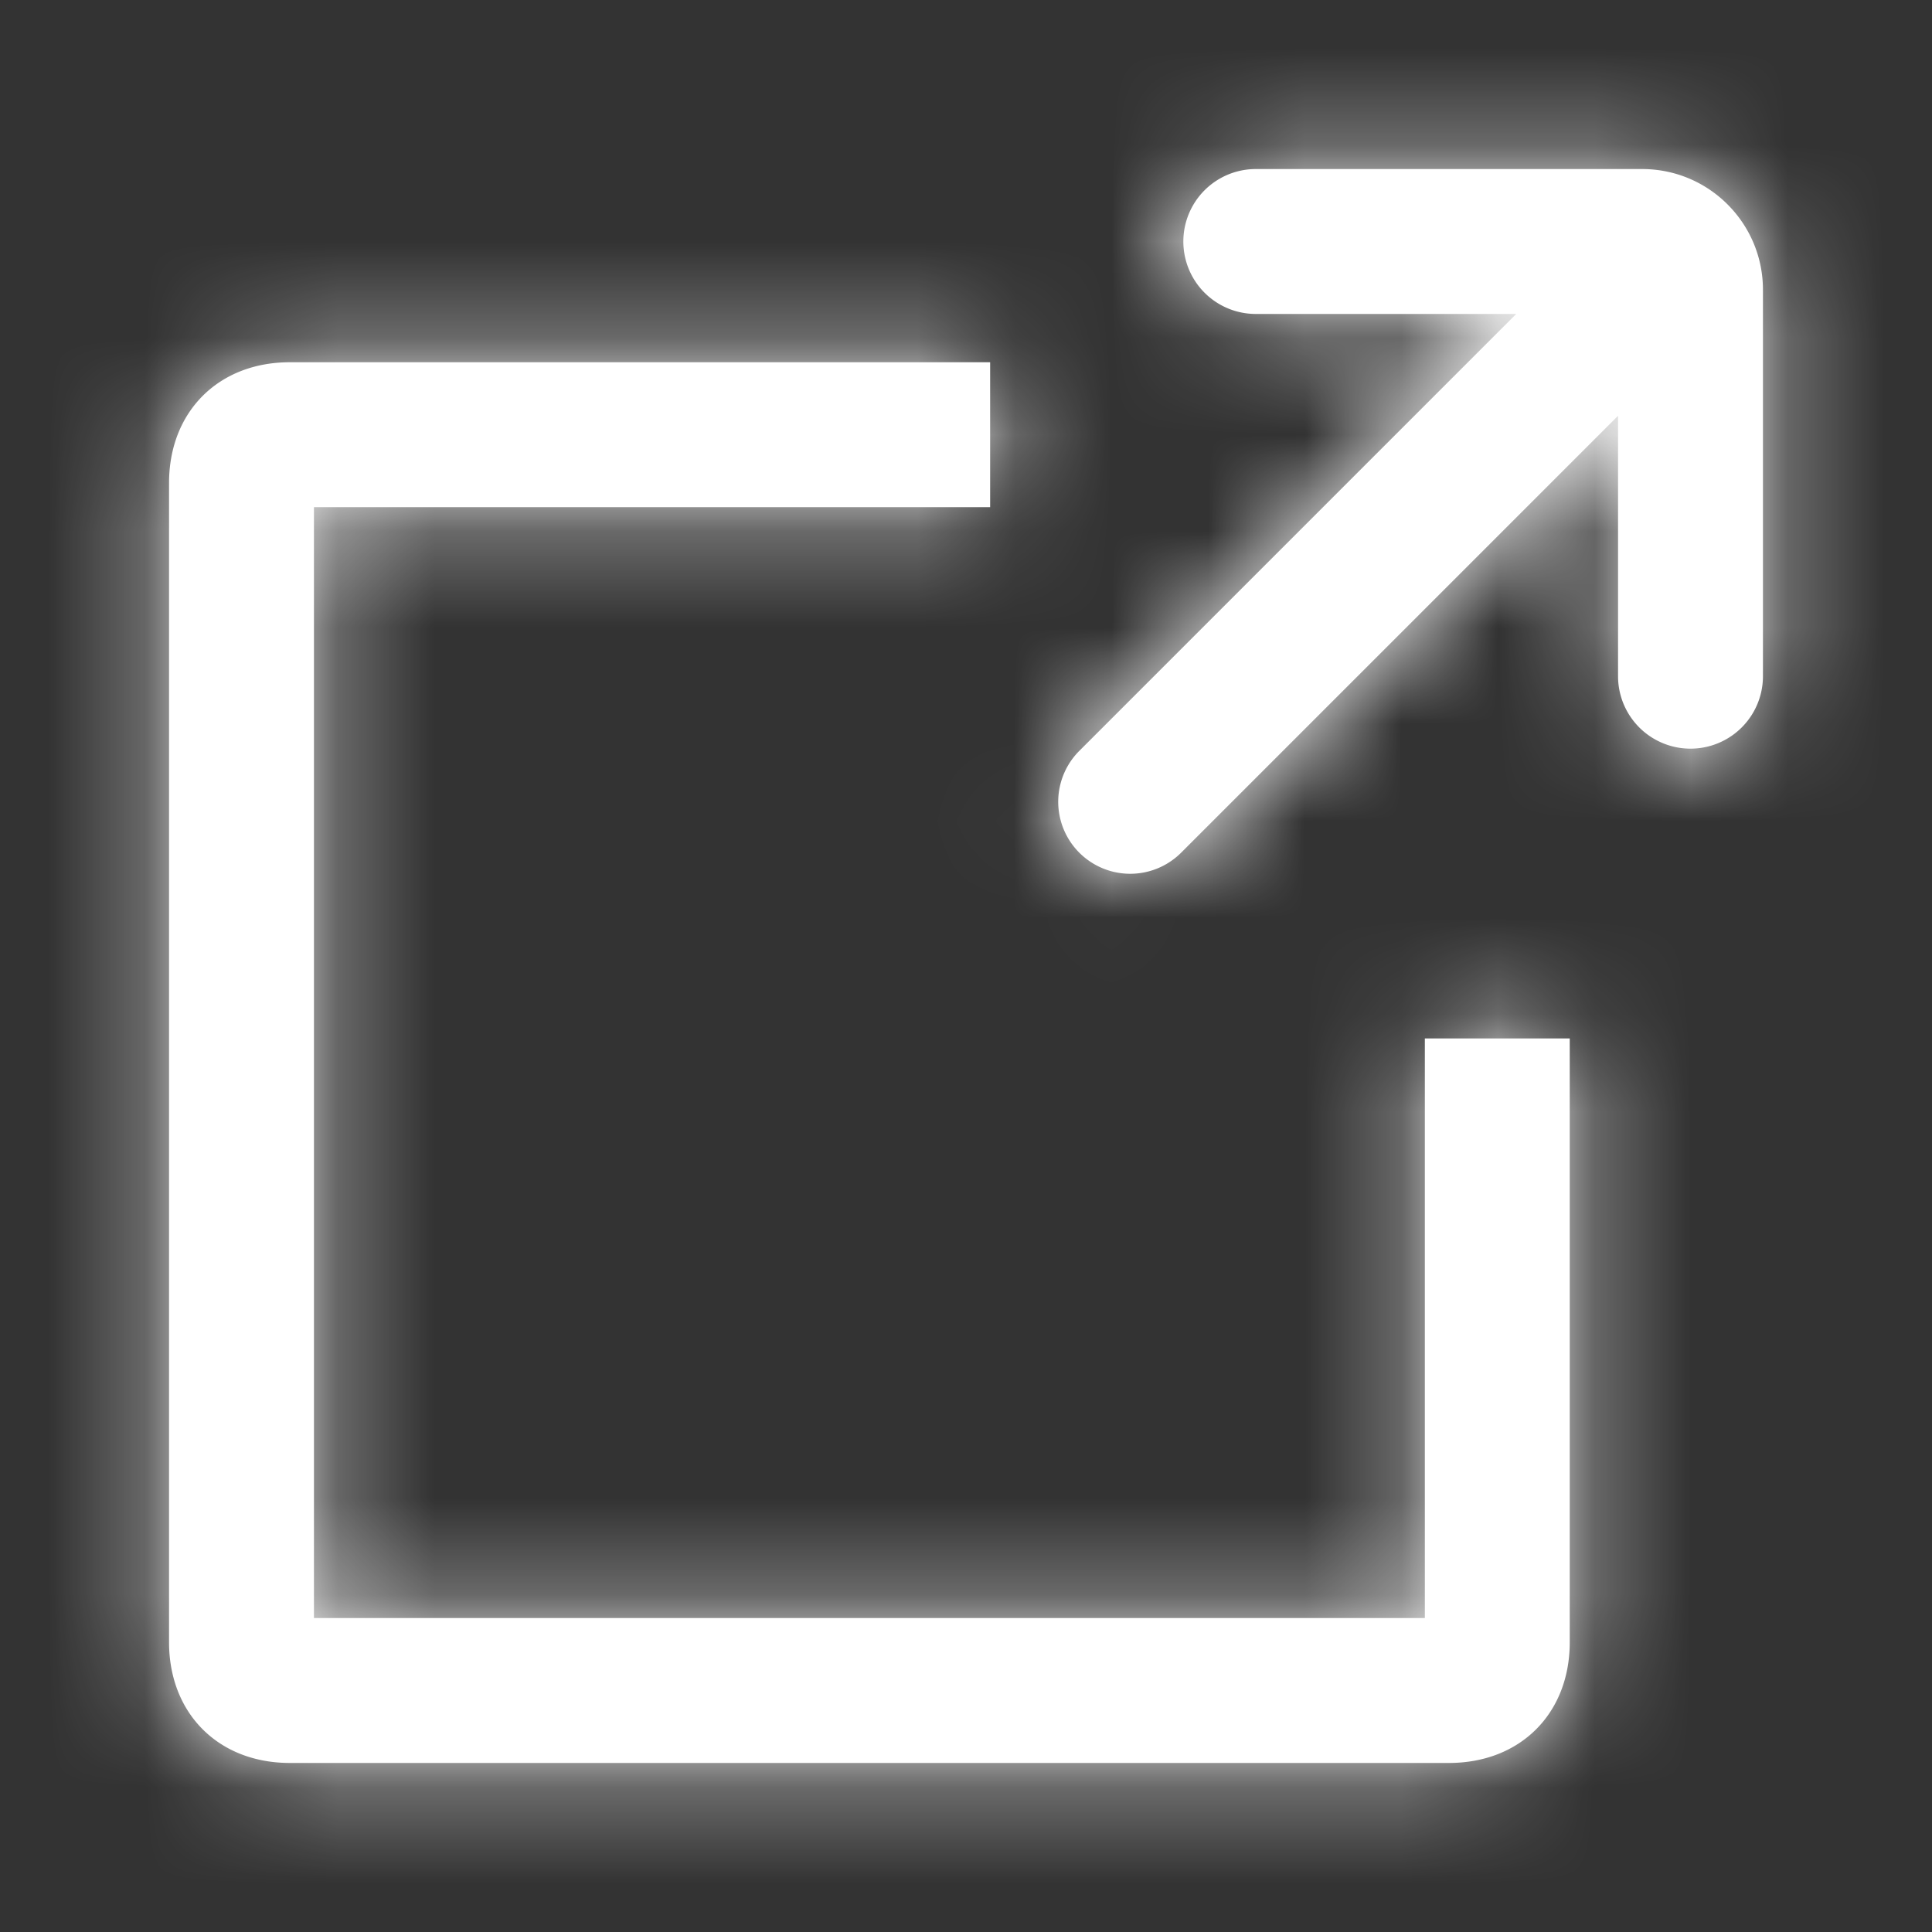
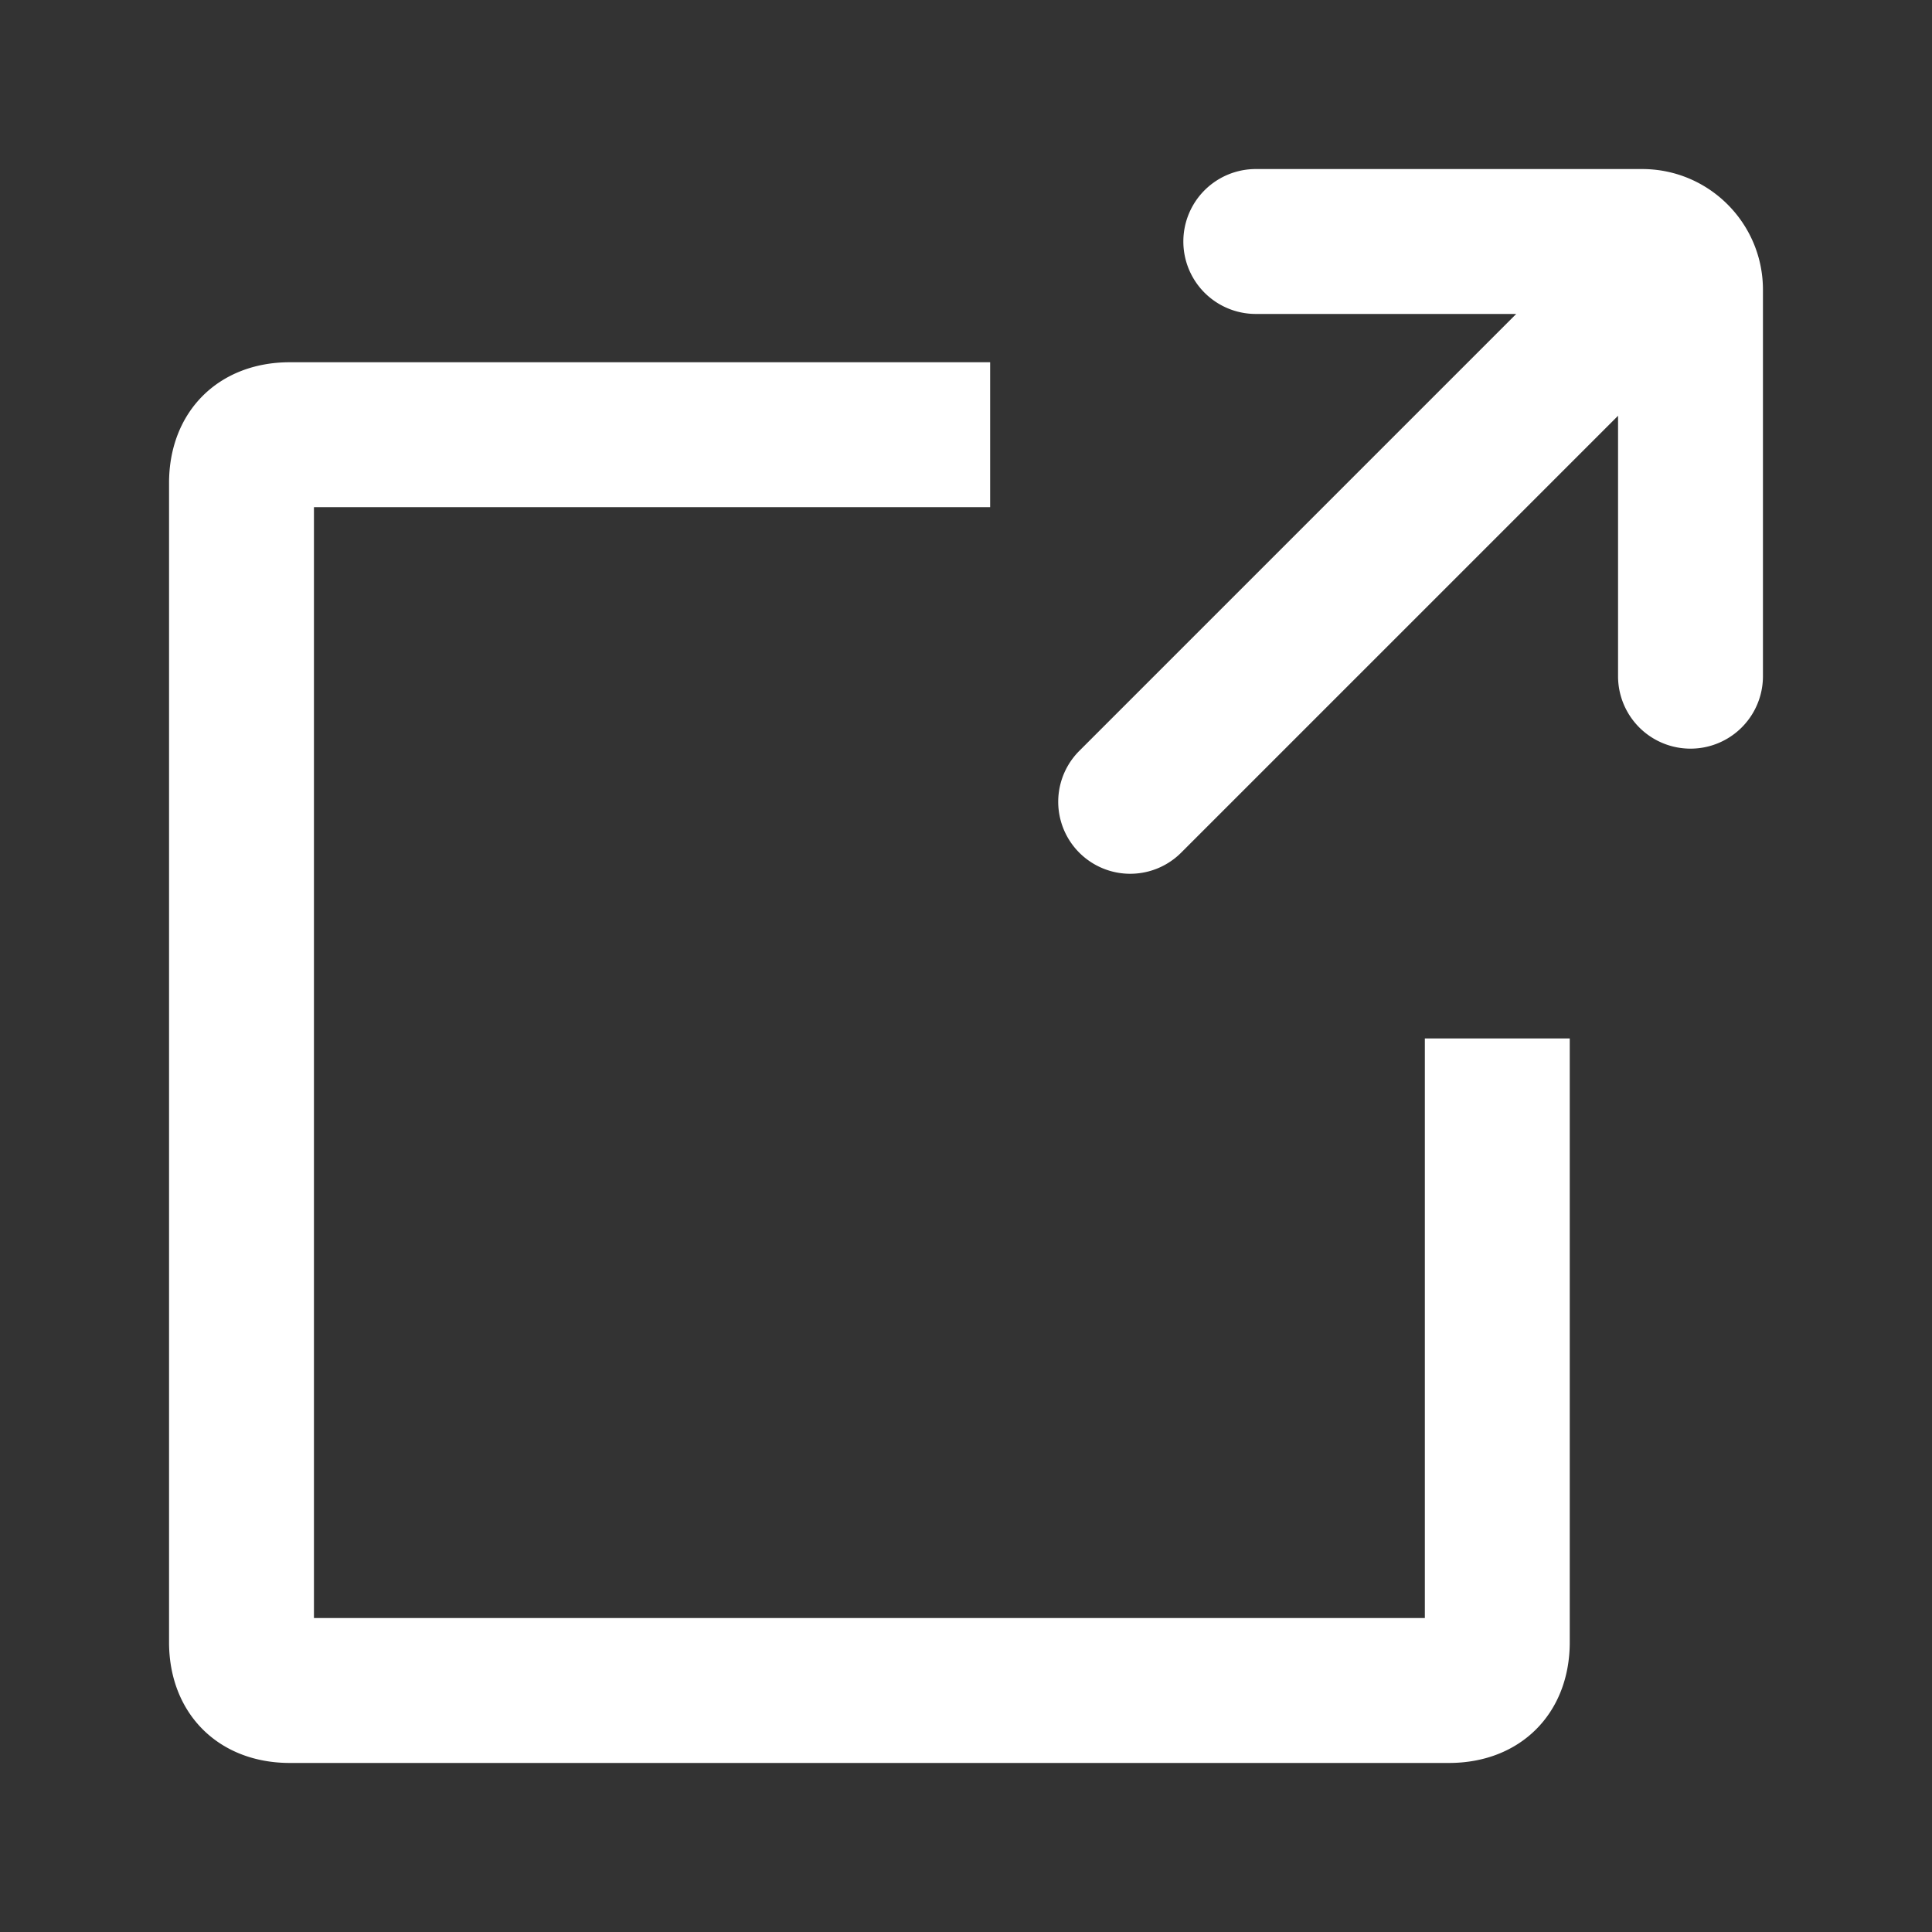
<svg xmlns="http://www.w3.org/2000/svg" xmlns:xlink="http://www.w3.org/1999/xlink" width="20" height="20" viewBox="0 0 20 20">
  <rect x="0" y="0" width="20" height="20" fill="#333333" stroke="none" />
  <defs>
    <path id="a" d="M12 2.25a.75.75 0 1 1 0-1.5h4c.69 0 1.25.56 1.25 1.25v4a.75.75 0 1 1-1.5 0V3.304l-4.523 4.523a.745.745 0 0 1-1.054-1.054l4.523-4.523H12zm1.75 13.5v-6h1.5V16c0 .738-.512 1.25-1.25 1.25H2c-.738 0-1.25-.512-1.25-1.25V4c0-.738.512-1.25 1.25-1.25h7.25v1.5h-7v11.5h11.5z" />
  </defs>
  <g fill="none" fill-rule="evenodd" transform="translate(1 1)">
    <mask id="b" fill="#fff">
      <use xlink:href="#a" />
    </mask>
    <use fill="#ffffff" fill-rule="nonzero" xlink:href="#a" />
    <g fill="#ffffff" mask="url(#b)">
-       <path d="M-1-1h20v20H-1z" />
-     </g>
+       </g>
  </g>
</svg>